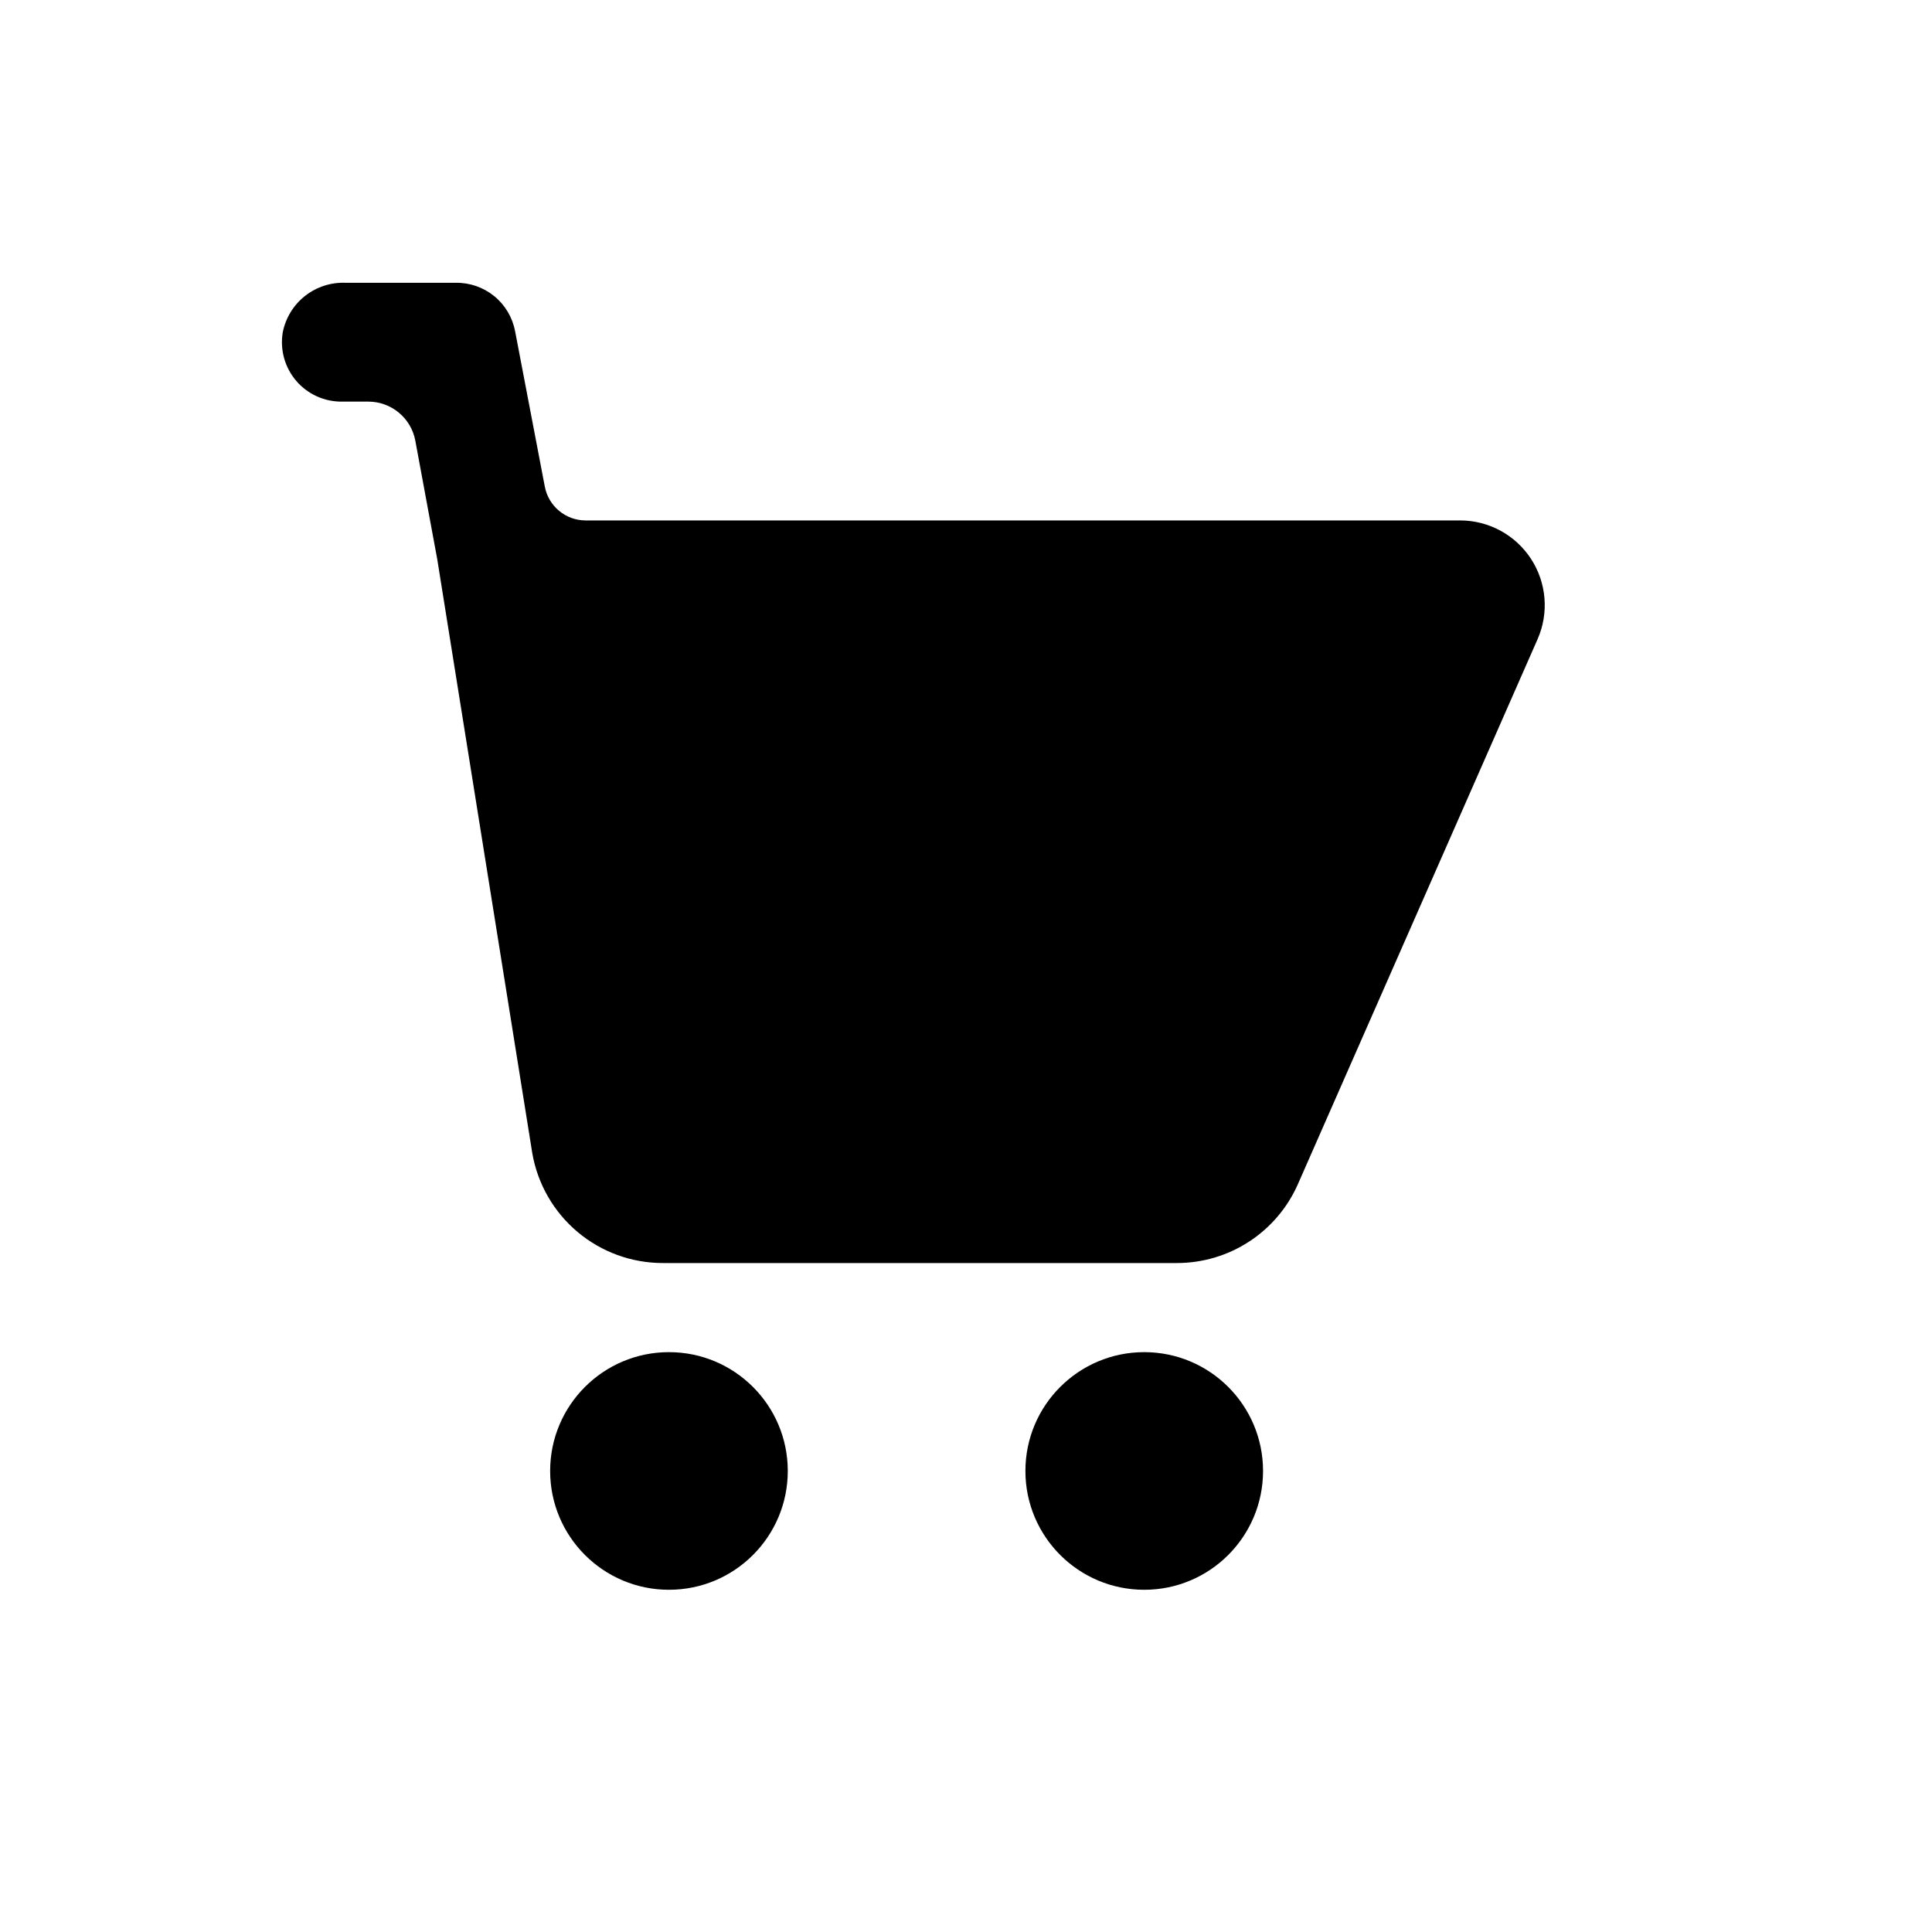
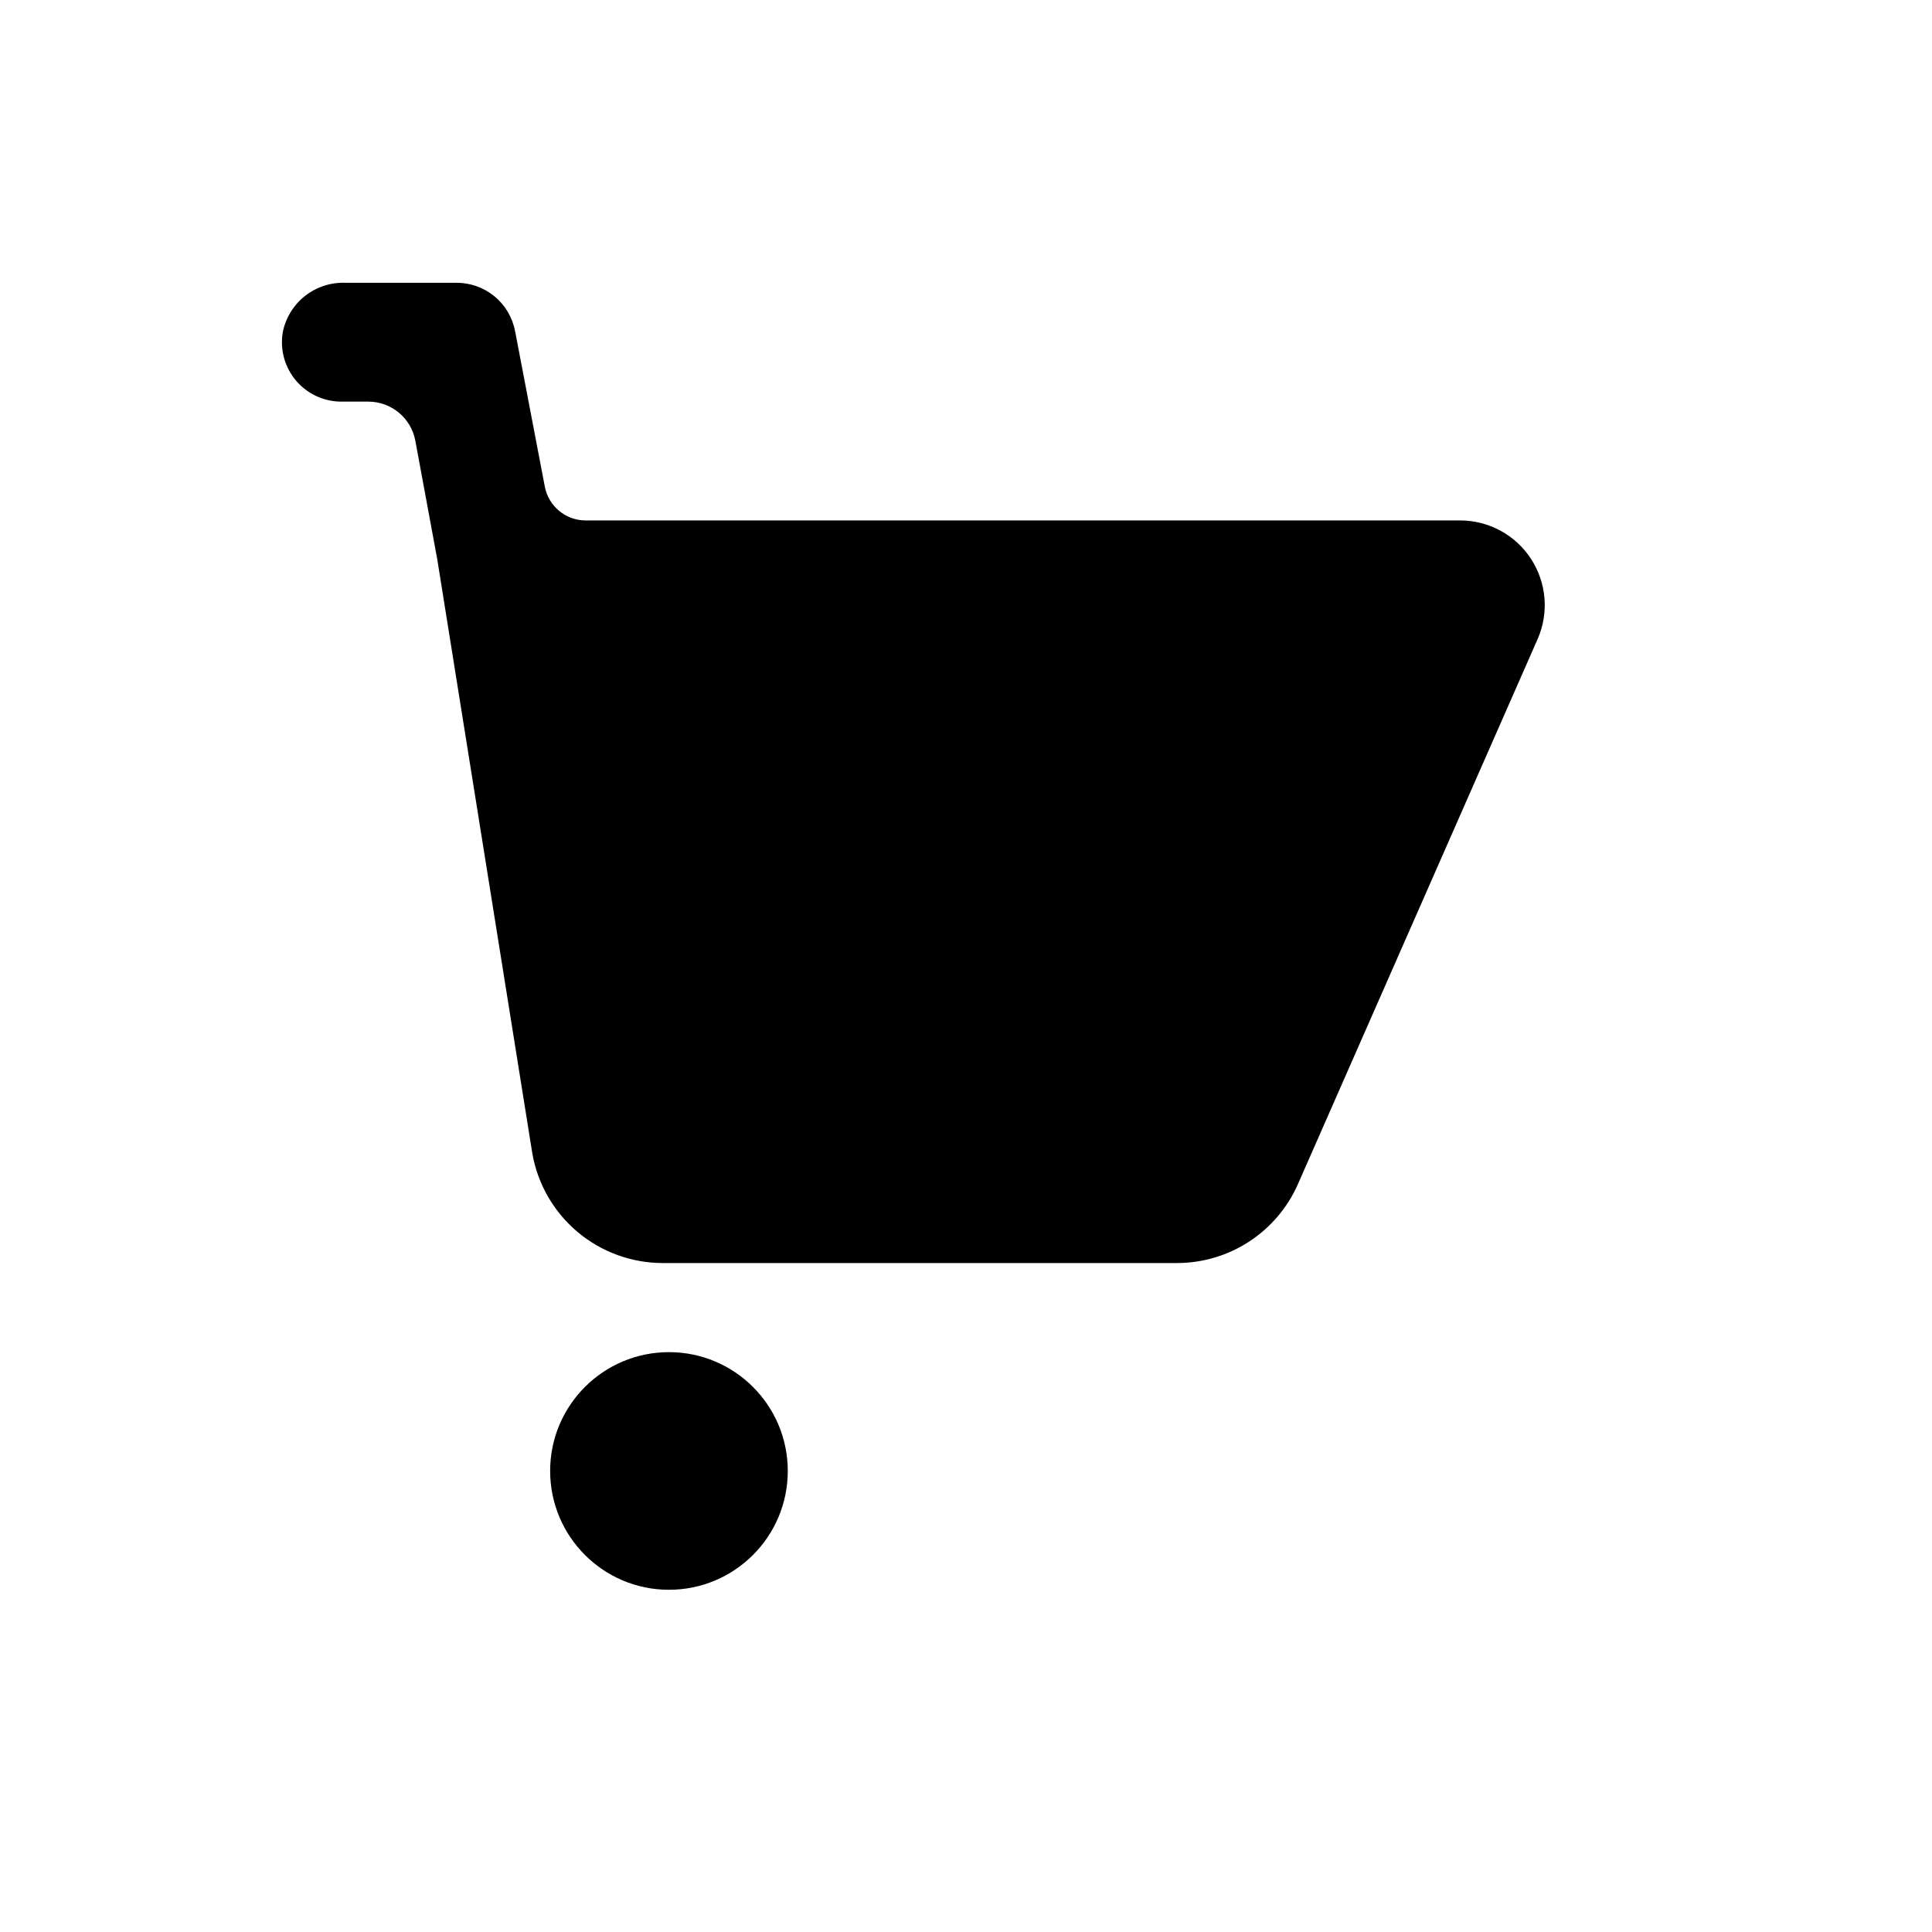
<svg xmlns="http://www.w3.org/2000/svg" fill="#000000" width="800px" height="800px" version="1.1" viewBox="144 144 512 512">
  <g>
    <path d="m352.77 533.82c0 17.391-14.098 31.488-31.488 31.488s-31.488-14.098-31.488-31.488 14.098-31.488 31.488-31.488 31.488 14.098 31.488 31.488" />
-     <path d="m478.72 533.82c0 17.391-14.098 31.488-31.488 31.488s-31.488-14.098-31.488-31.488 14.098-31.488 31.488-31.488 31.488 14.098 31.488 31.488" />
    <path d="m530.91 281.92h-231.75c-5.277-0.02-9.801-3.785-10.781-8.973l-7.871-41.172h-0.004c-0.688-3.652-2.644-6.945-5.523-9.293-2.883-2.348-6.504-3.602-10.219-3.539h-29.207c-3.867-0.152-7.664 1.082-10.711 3.477-3.043 2.394-5.133 5.793-5.898 9.59-0.797 4.617 0.504 9.348 3.547 12.91 3.043 3.559 7.516 5.582 12.199 5.512h6.926c6.082 0.008 11.305 4.336 12.438 10.312l5.824 31.488 25.191 157.44c1.426 8.133 5.672 15.5 11.992 20.812 6.32 5.312 14.309 8.23 22.566 8.234h136.27c6.785 0 13.43-1.973 19.117-5.676s10.176-8.977 12.922-15.184l63.527-144.45c3.059-6.941 2.406-14.961-1.738-21.312-4.148-6.356-11.223-10.184-18.809-10.176z" />
  </g>
</svg>